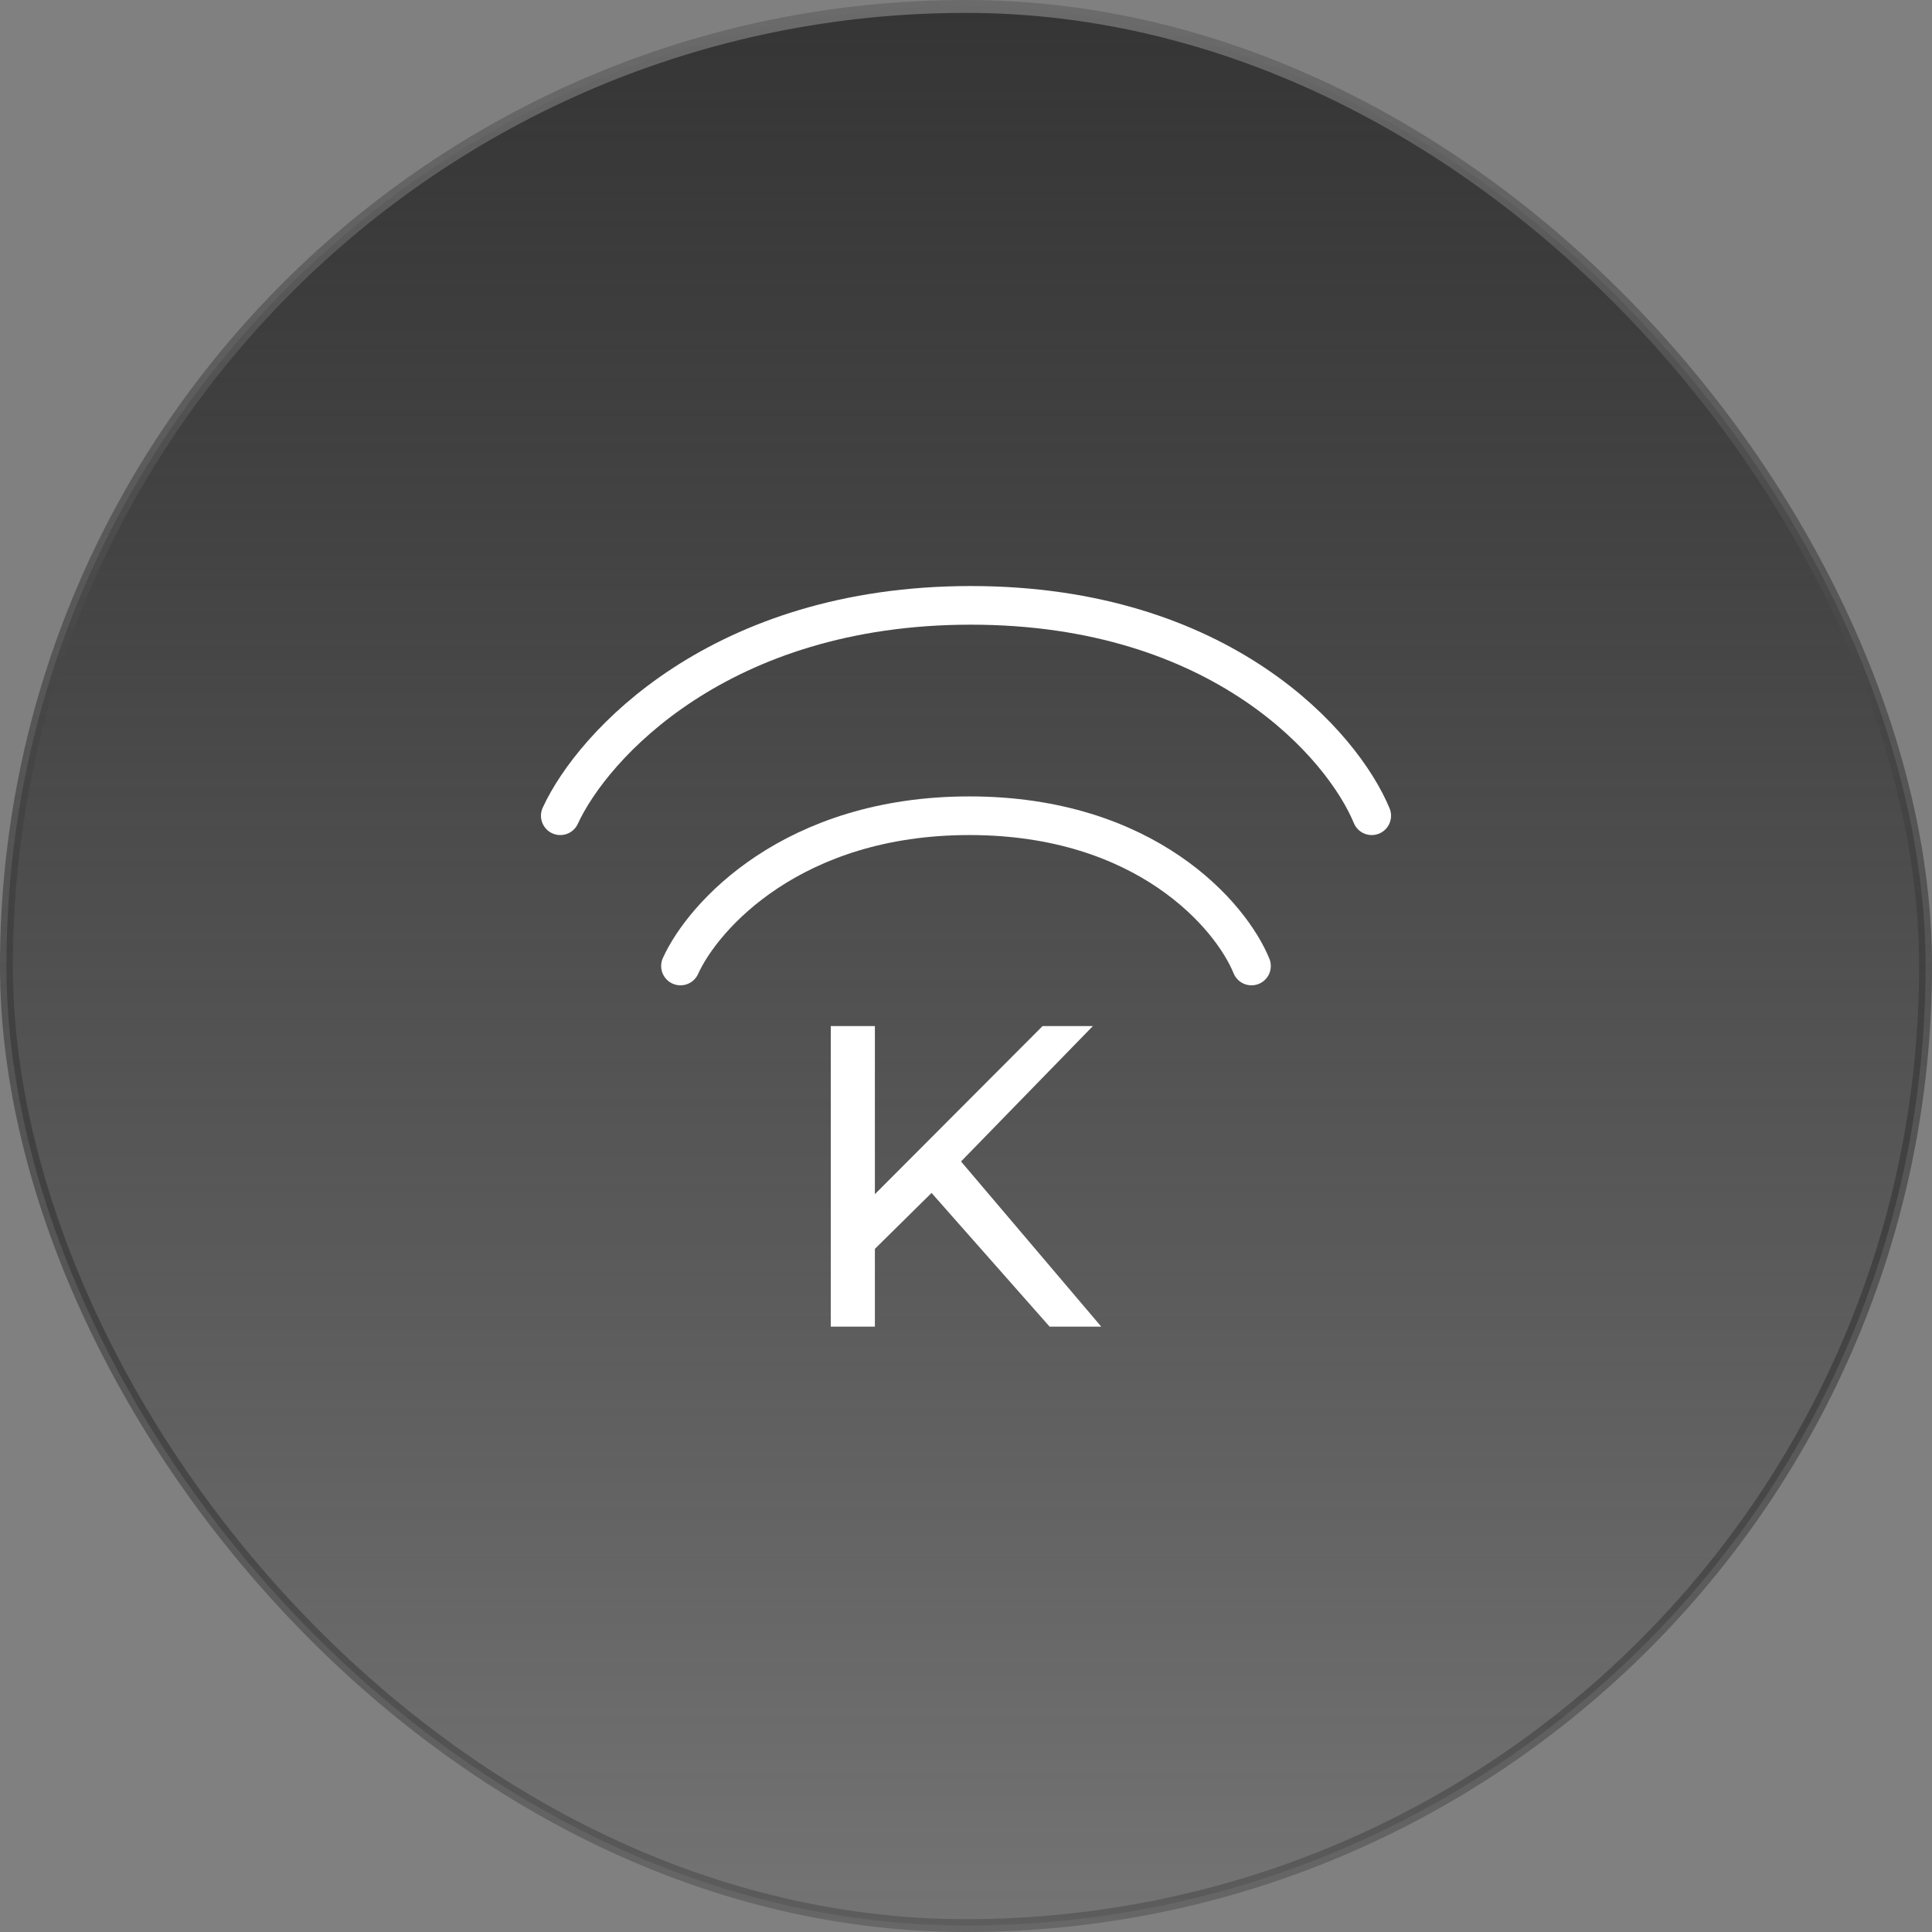
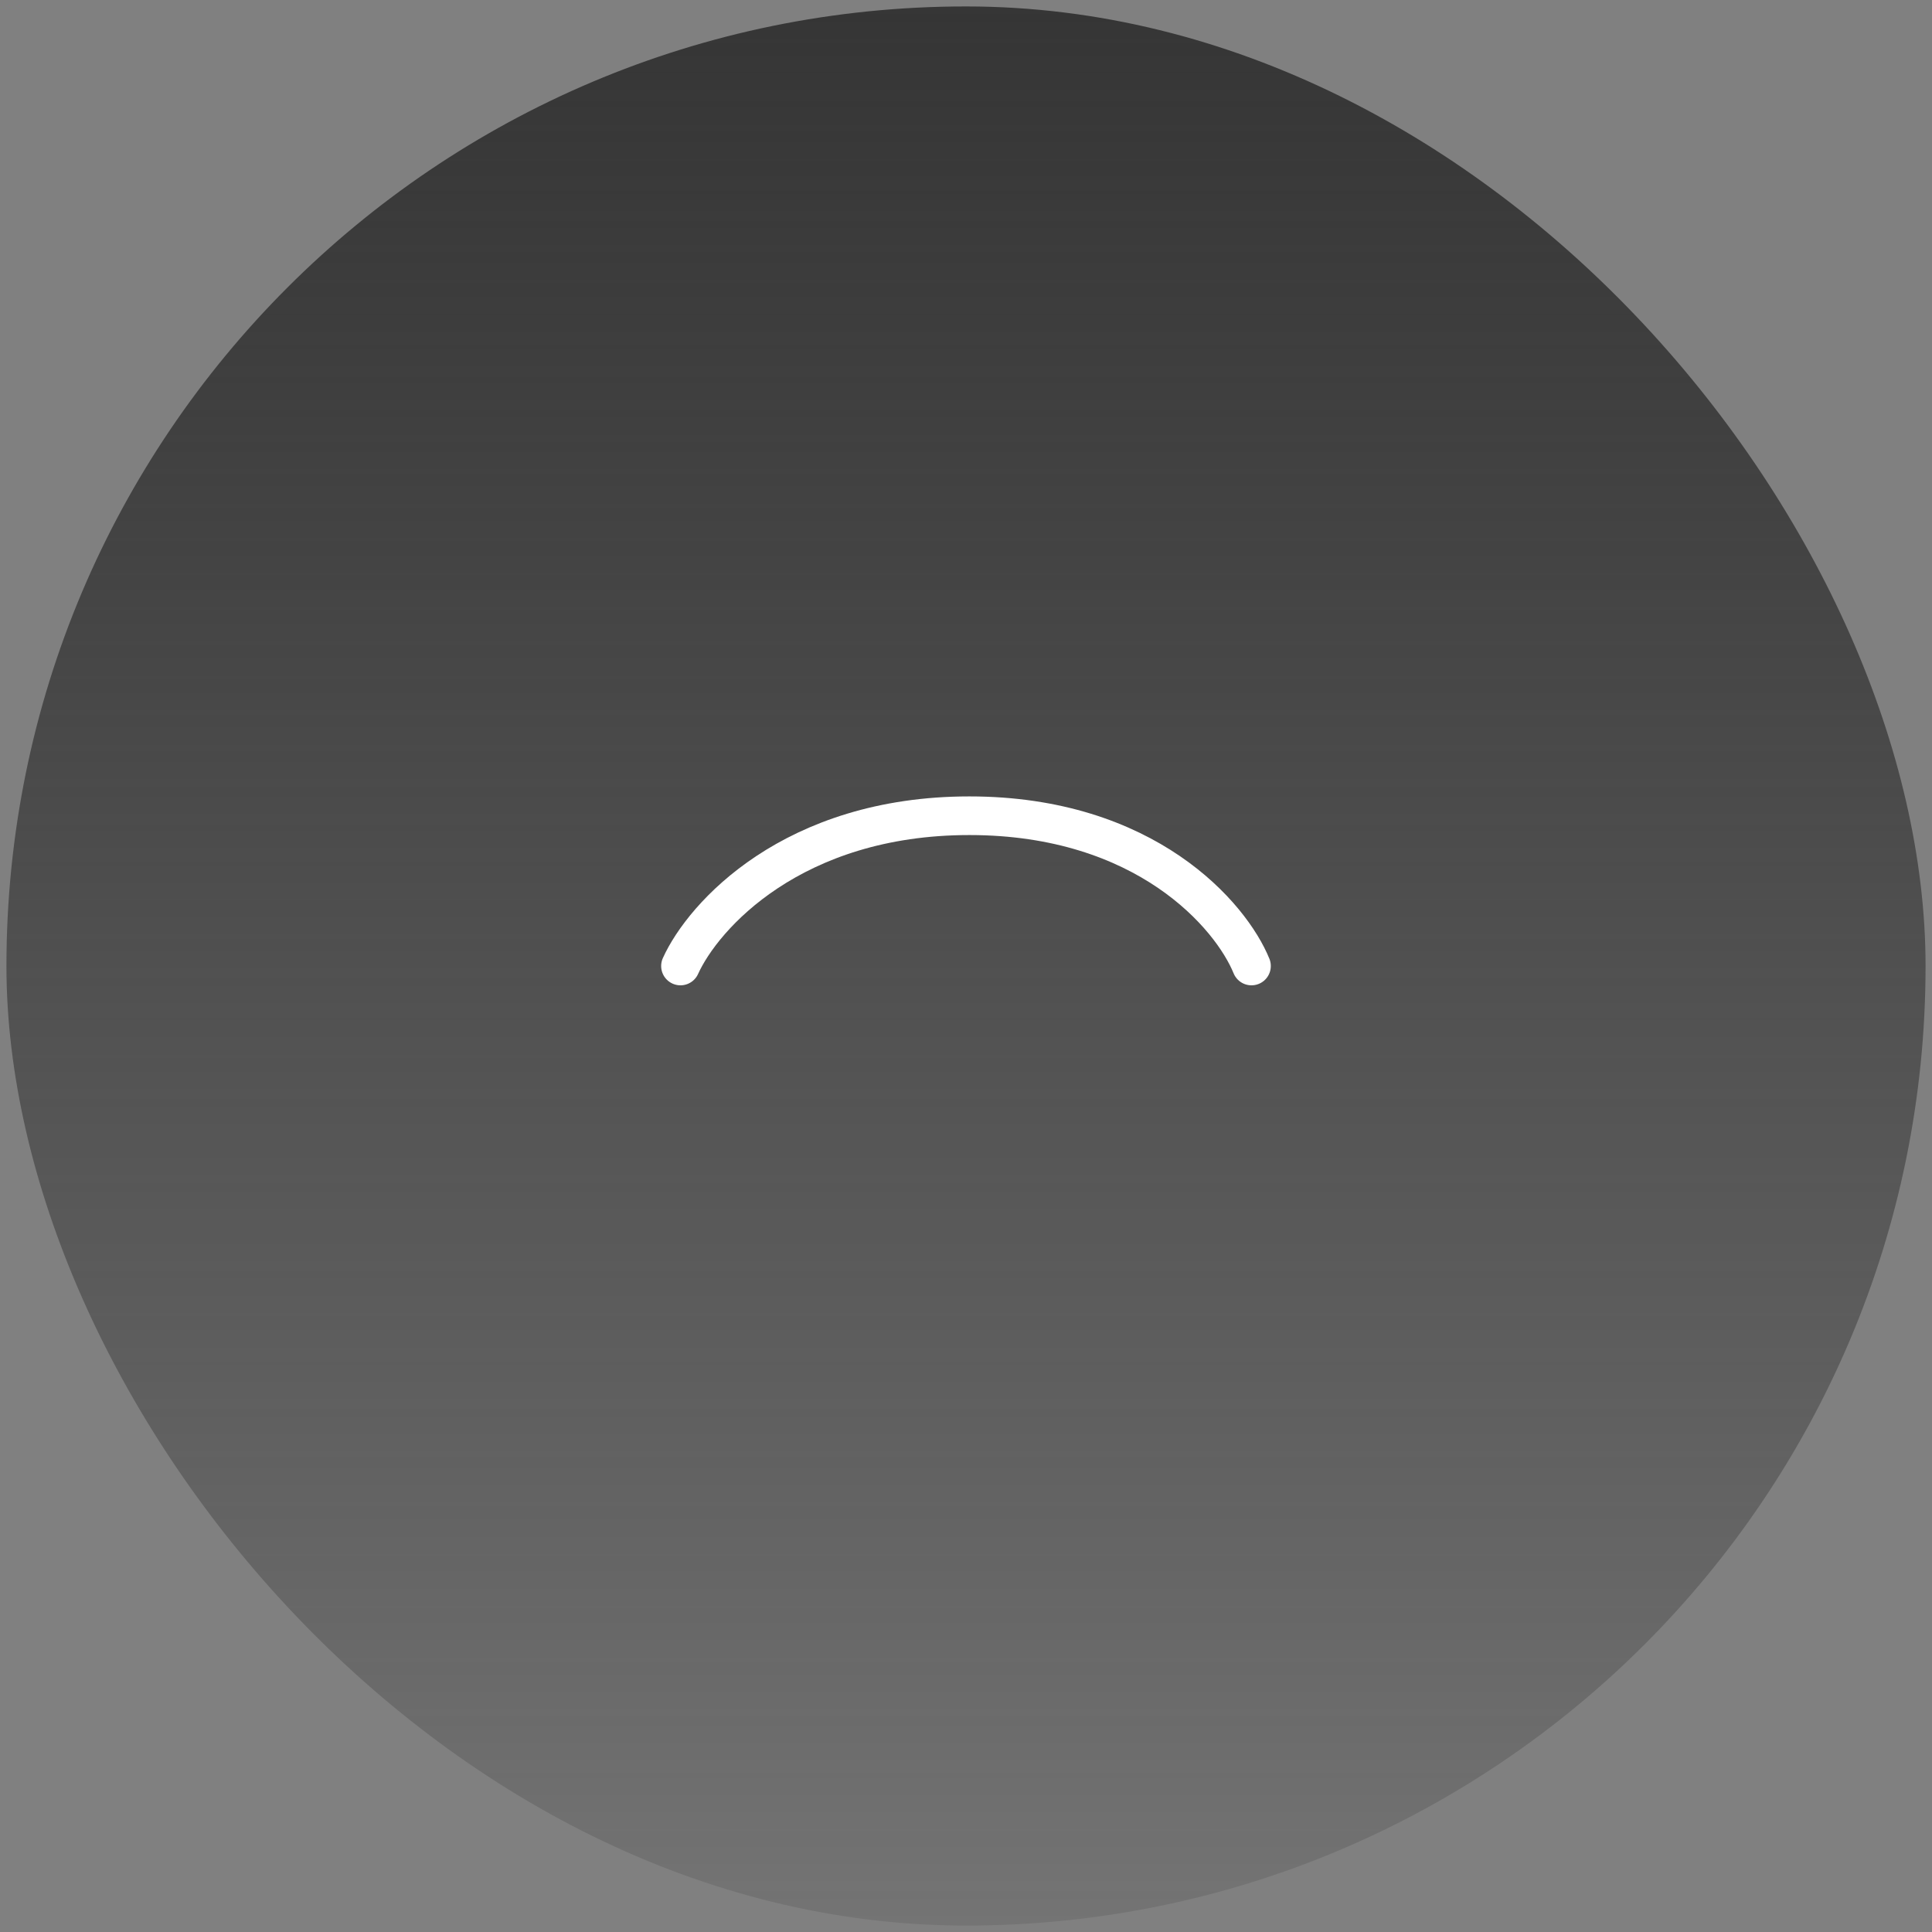
<svg xmlns="http://www.w3.org/2000/svg" width="150" height="150" viewBox="0 0 150 150" fill="none">
  <rect x="0" y="0" width="150" height="150" fill="#808080" stroke="none" />
  <rect x="0.5" y="0.5" width="149" height="149" rx="74.5" fill="url(#paint0_linear_1_14324)" />
-   <rect x="0.5" y="0.5" width="149" height="149" rx="74.5" stroke="url(#paint1_linear_1_14324)" />
-   <path d="M67.515 97.367L67.343 93.3L80.944 79.666H84.849L74.332 90.466L72.413 92.533L67.515 97.367ZM64.5 103V79.666H67.926V103H64.5ZM81.492 103L71.66 91.867L73.955 89.4L85.5 103H81.492Z" fill="white" />
  <path d="M52.832 75C54.591 71.111 61.54 63.333 75.263 63.333C88.985 63.333 95.582 71.111 97.165 75" stroke="white" stroke-width="3" stroke-linecap="round" />
-   <path d="M43.5 63.334C46 57.889 55.875 47 75.375 47C94.875 47 104.25 57.889 106.5 63.334" stroke="white" stroke-width="3" stroke-linecap="round" />
  <defs>
    <linearGradient id="paint0_linear_1_14324" x1="75" y1="0" x2="75" y2="150" gradientUnits="userSpaceOnUse">
      <stop stop-color="#353535" />
      <stop offset="1" stop-color="#202020" stop-opacity="0.12" />
    </linearGradient>
    <linearGradient id="paint1_linear_1_14324" x1="75" y1="0" x2="75" y2="150" gradientUnits="userSpaceOnUse">
      <stop stop-color="#6B6B6B" />
      <stop offset="1" stop-color="#040404" stop-opacity="0.2" />
    </linearGradient>
  </defs>
</svg>